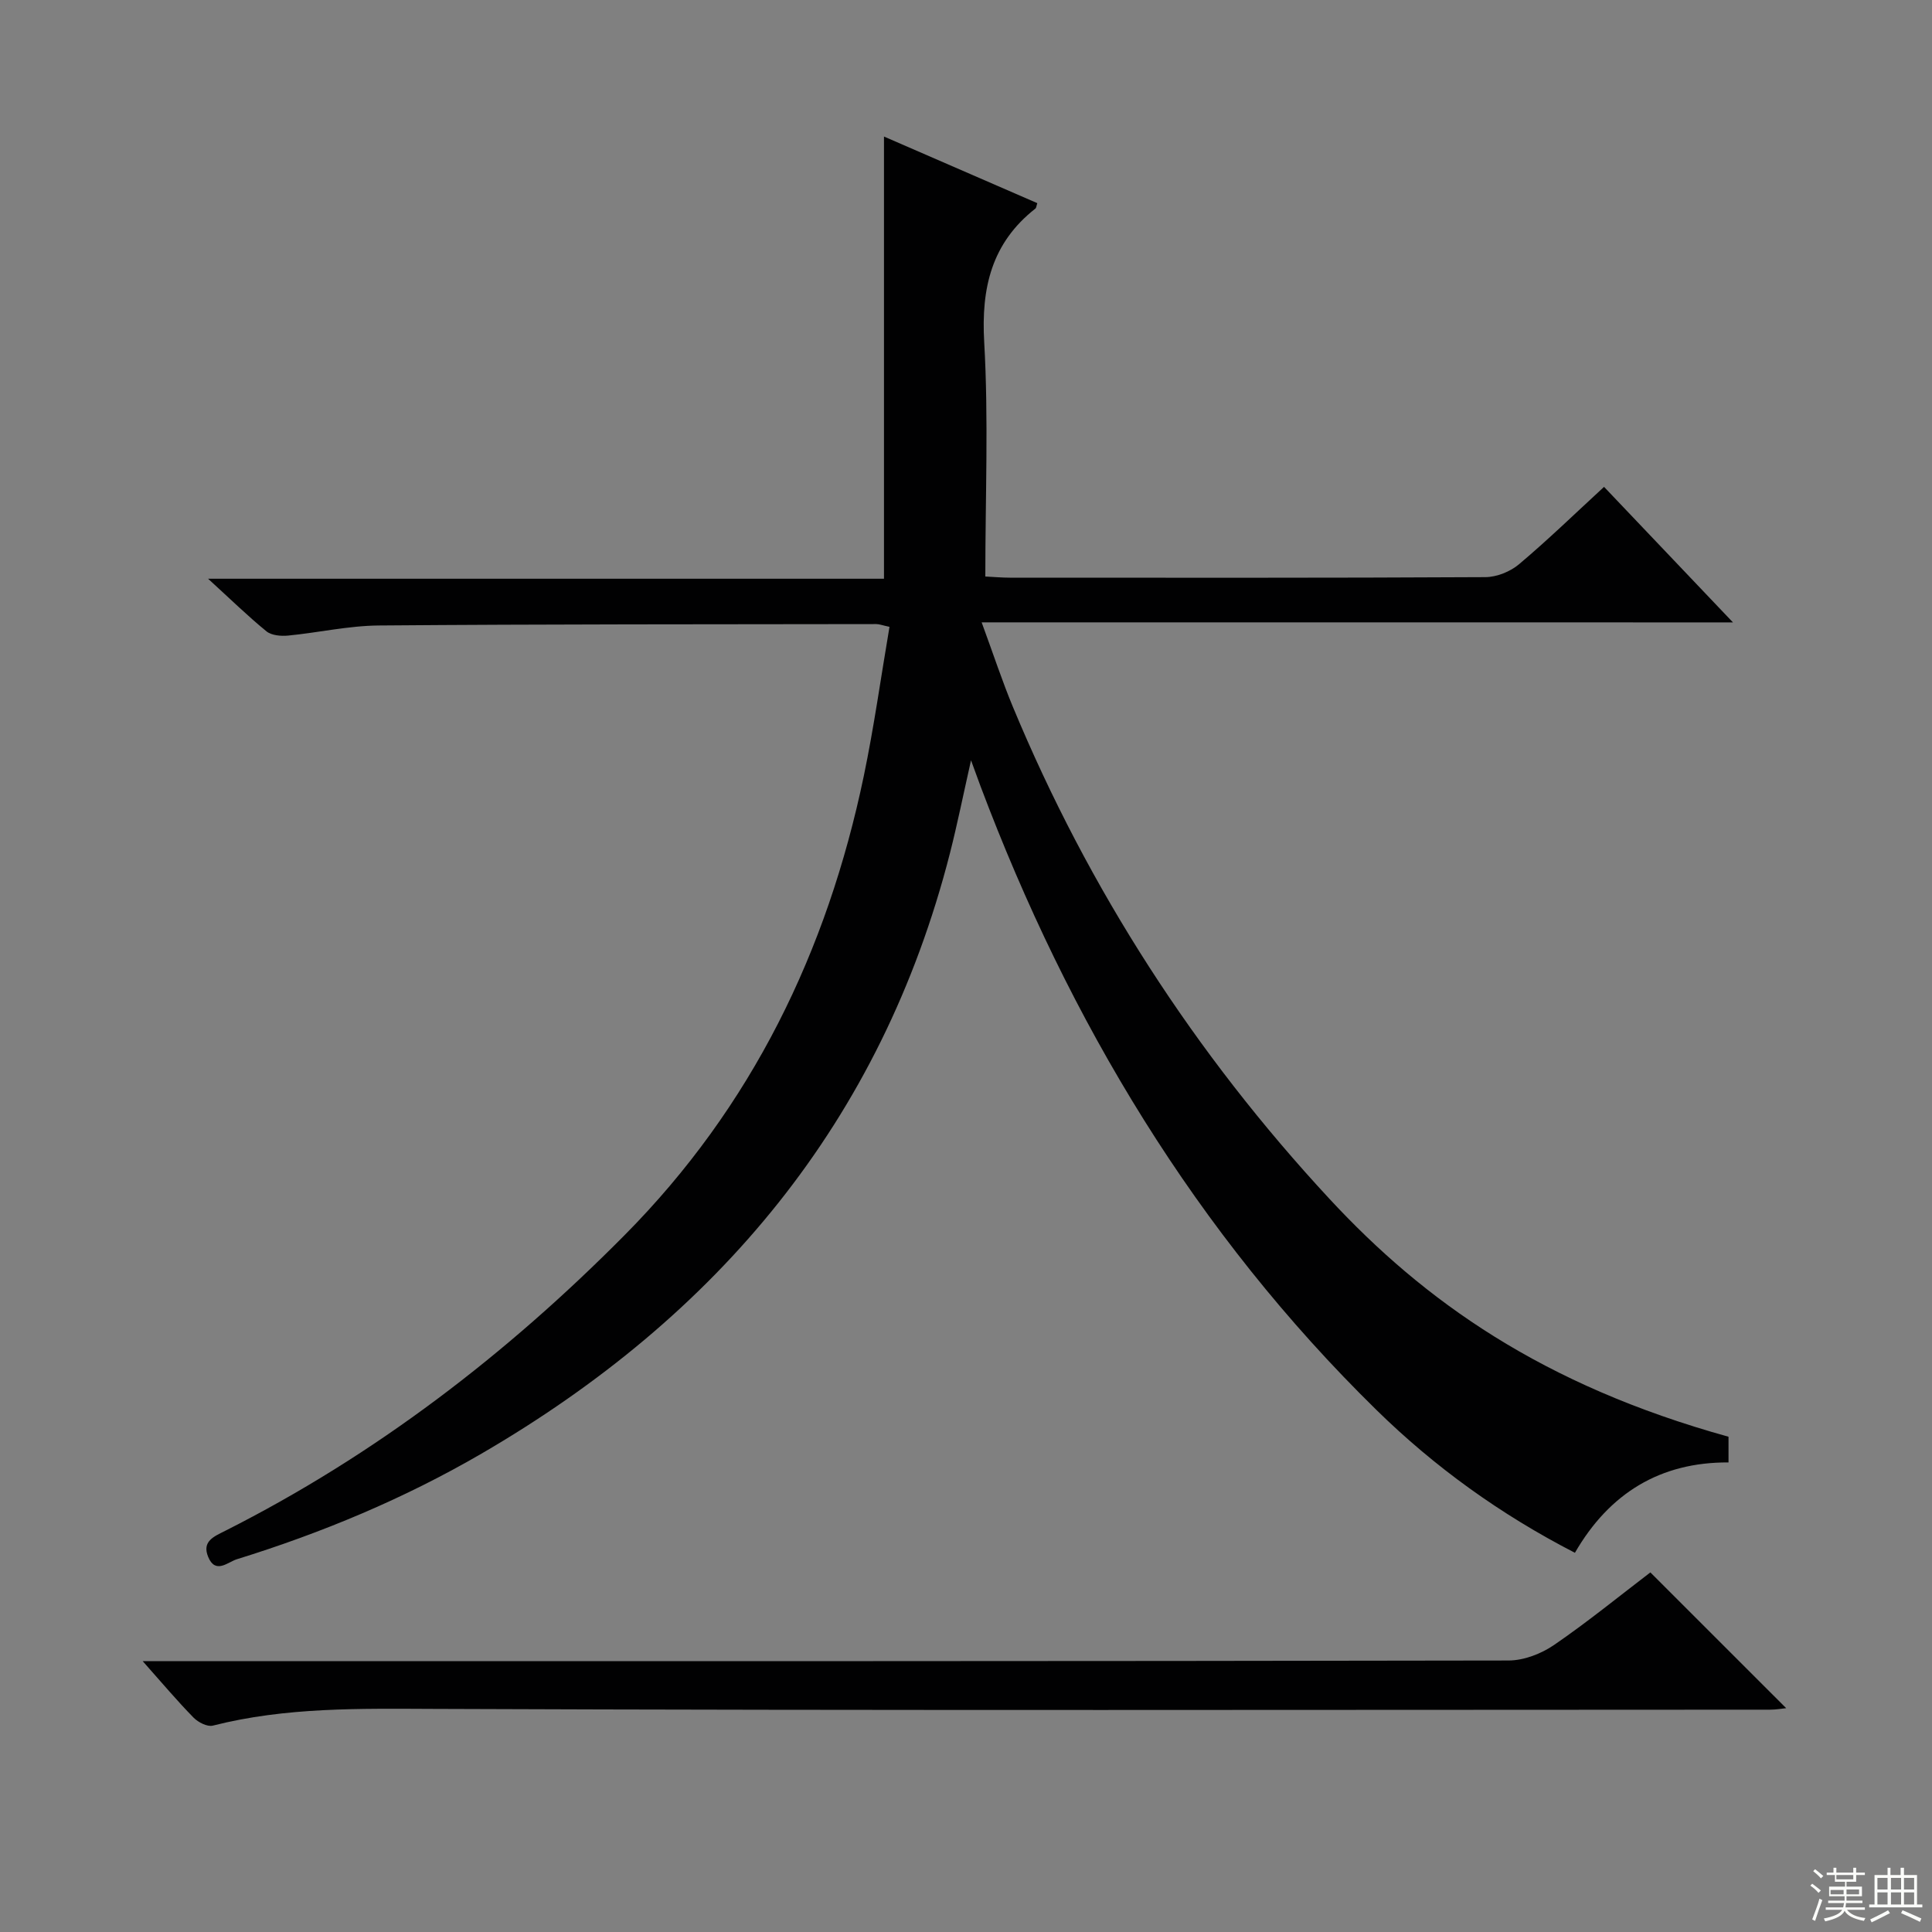
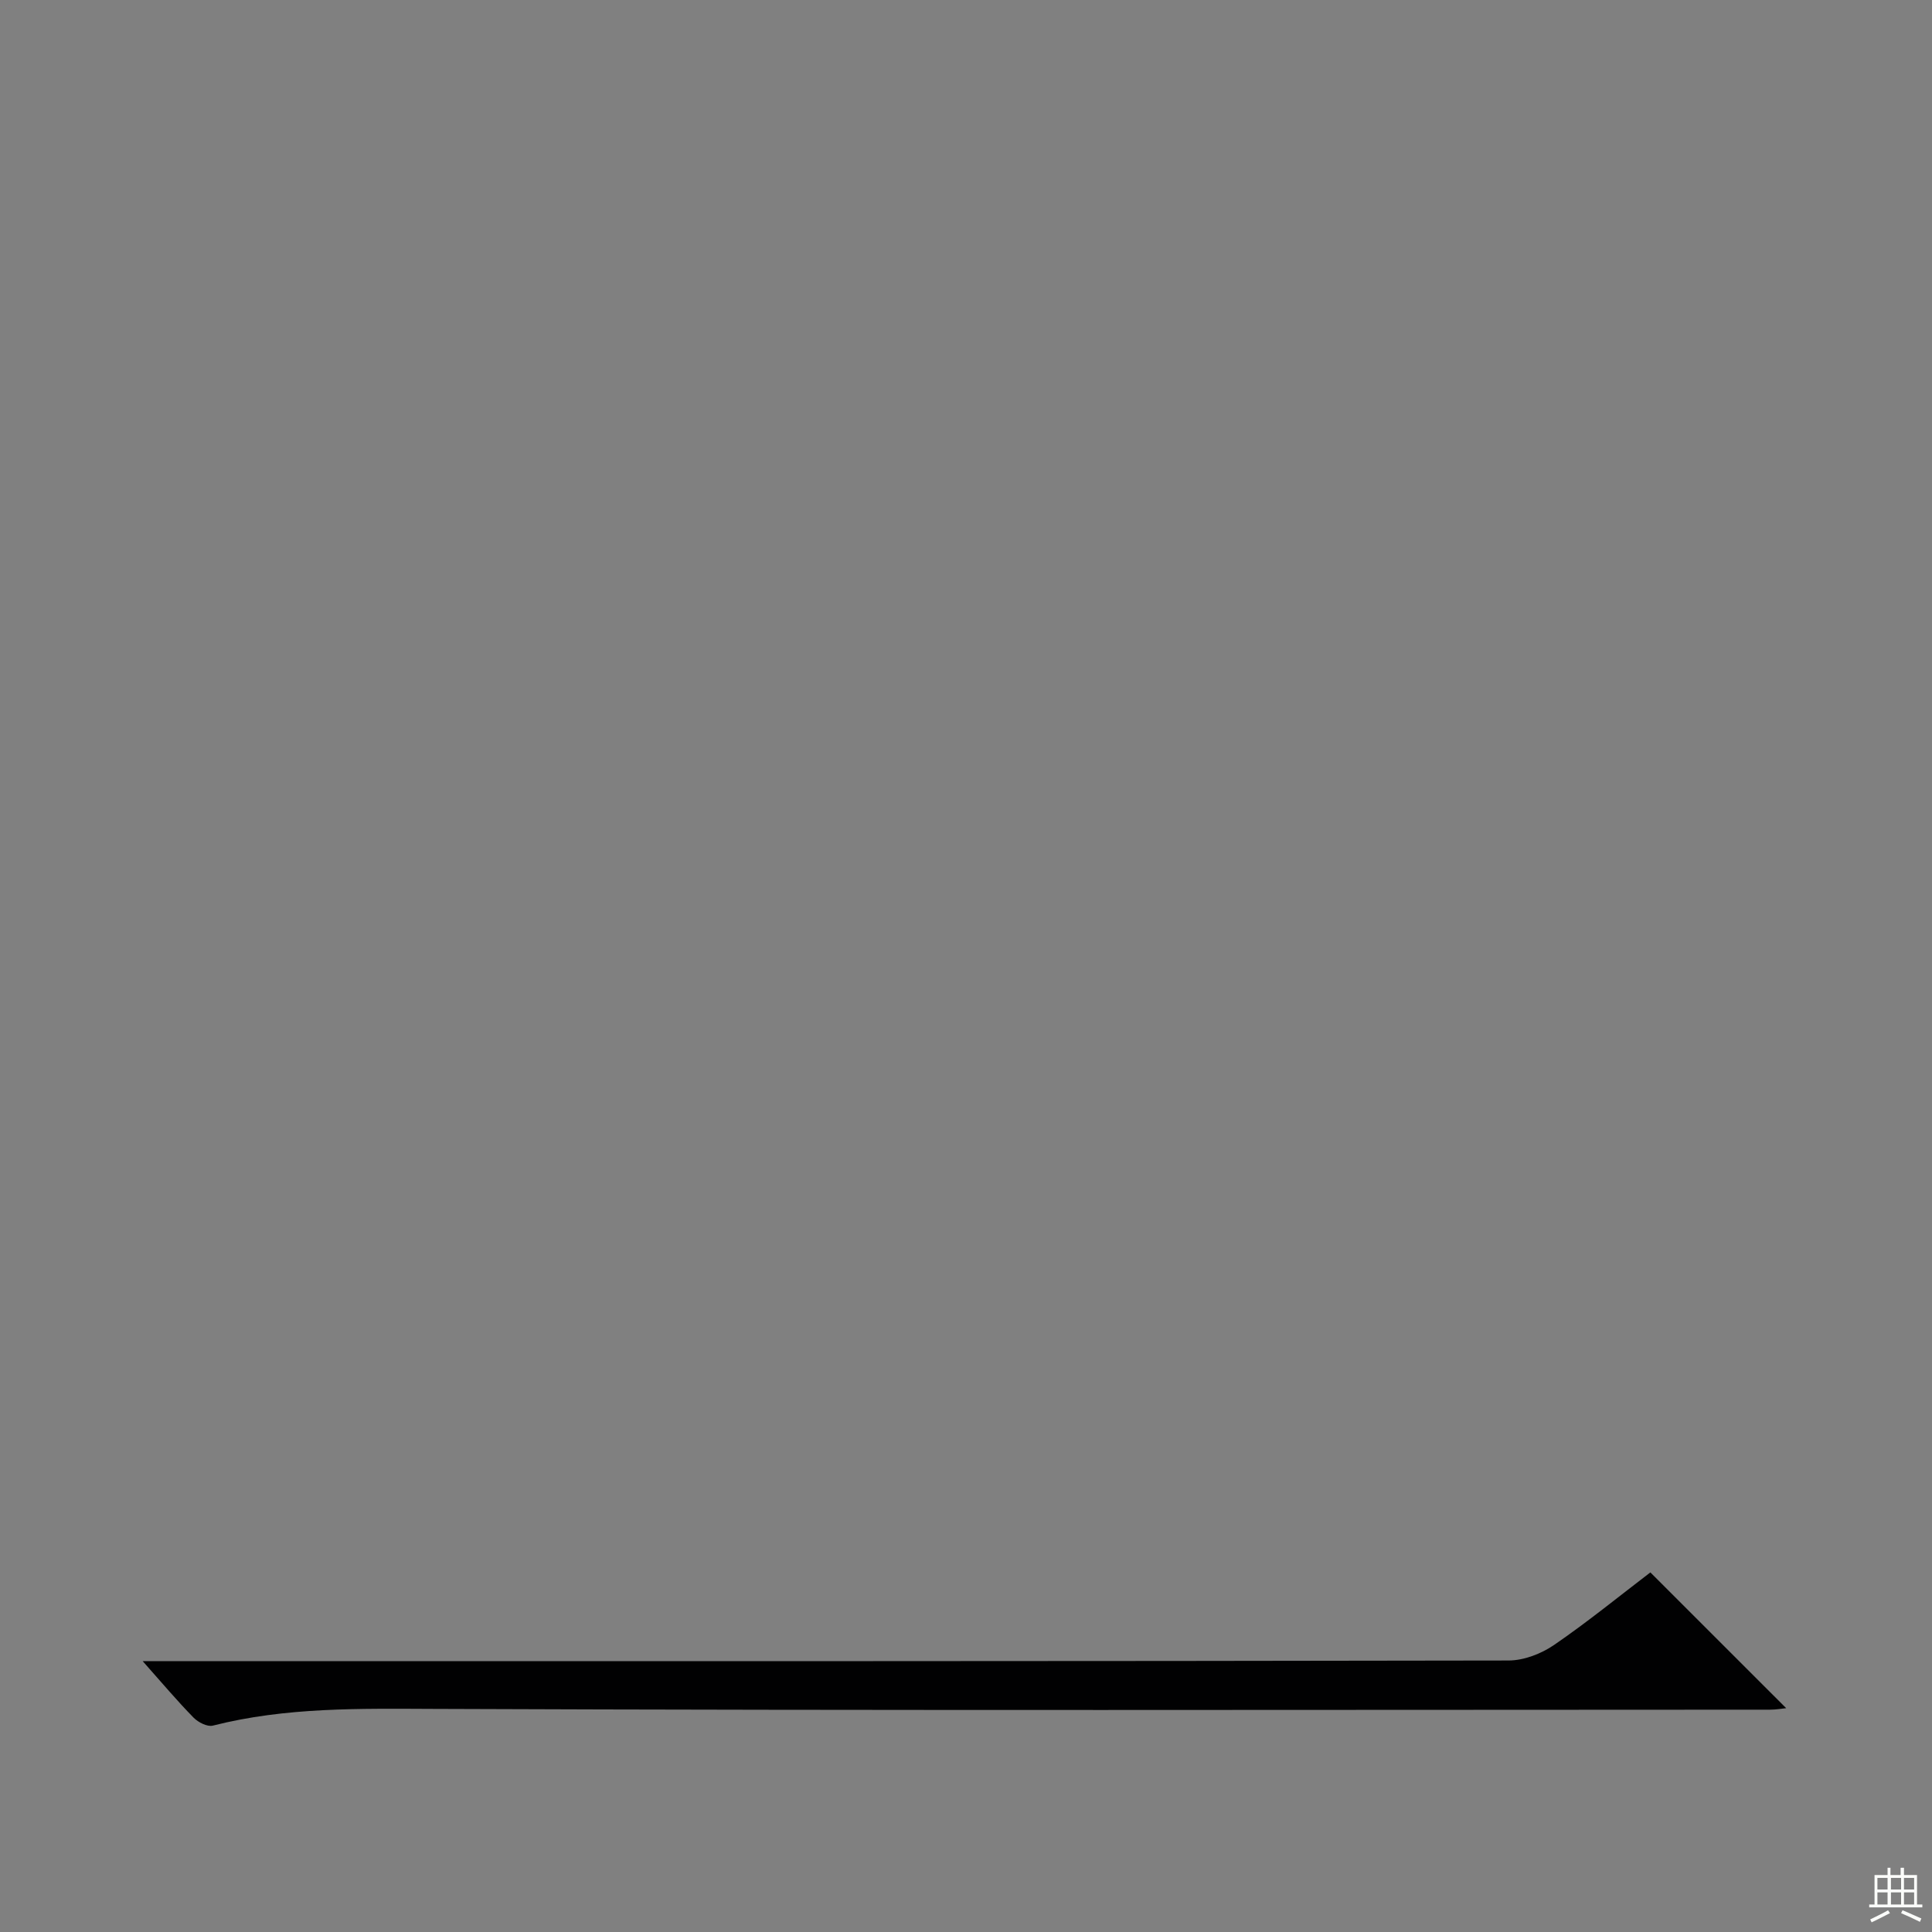
<svg xmlns="http://www.w3.org/2000/svg" enable-background="new 0 0 400 400" viewBox="0 0 400 400">
  <rect x="0" y="0" width="400" height="400" fill="#808080" stroke="none" />
-   <path d="m203.24 128.85c2.45 6.67 4.25 12.16 6.46 17.48 15.74 37.89 37.72 71.88 65.56 101.89 19.6 21.13 44.02 38.54 82.61 49.24v5.32c-14.07-.08-24.65 6.32-31.8 18.71-15.47-7.97-29.05-17.77-41.09-29.57-37.39-36.64-63.63-80.41-81.98-129.16-.52-1.38-1.01-2.76-1.96-5.35-1.62 7.19-2.84 13.26-4.37 19.26-14.21 55.56-48.05 95.83-96.98 124.29-16.01 9.31-33 16.39-50.67 21.87-1.82.56-4.4 3.16-5.91-.47-1.37-3.27 1.22-4.25 3.5-5.41 31.06-15.68 58.26-36.55 82.7-61.22 26.37-26.61 41.95-58.76 49.53-95.07 2.12-10.18 3.55-20.5 5.32-30.88-1.47-.31-2.1-.57-2.73-.57-34.33.05-68.66.01-102.99.29-6.27.05-12.52 1.48-18.79 2.09-1.47.14-3.42-.02-4.47-.87-3.84-3.13-7.4-6.61-12.1-10.9h139.94c0-30.98 0-61.19 0-91.55 10.27 4.46 21.01 9.13 31.74 13.79-.19.56-.19.96-.39 1.12-9.06 7.12-11.25 16.39-10.6 27.67.91 15.94.23 31.96.23 48.51 1.83.09 3.43.24 5.02.24 32.83.01 65.66.07 98.5-.11 2.36-.01 5.17-1.14 6.99-2.68 5.95-5.01 11.55-10.45 17.59-16.01 8.82 9.27 17.39 18.28 26.69 28.06-51.98-.01-103.11-.01-155.55-.01z" fill="#010102" />
  <path d="m29.55 343.93h6.87c91.97 0 183.95.03 275.92-.14 3.16-.01 6.75-1.39 9.4-3.21 6.98-4.78 13.56-10.16 19.95-15.03 9.49 9.49 18.75 18.74 28.12 28.11-.9.09-2.11.31-3.33.31-92.14.02-184.28.2-276.42-.16-15.51-.06-30.84-.39-45.99 3.46-1.14.29-3.04-.68-3.99-1.65-3.37-3.43-6.48-7.13-10.53-11.69z" fill="#010102" />
  <g fill="#fbfcfa">
-     <path d="m374.8 390.4.4-.4c.7.5 1.3 1 1.8 1.4l-.5.5c-.5-.6-1.1-1.1-1.7-1.5zm1 7.3-.6-.3c.5-1.4 1.1-2.8 1.5-4.3.2.1.4.2.6.3-.5 1.3-1 2.8-1.5 4.3zm-.4-10.3.4-.4c.4.3 1 .8 1.7 1.4l-.5.5c-.4-.5-1-1-1.6-1.5zm2.5.3h1.7v-1h.6v1h3.5v-1h.6v1h1.8v.5h-1.8v1.4h-2v1h3.2v2h-3.2v.9h3.3v.5h-3.4c0 .3-.1.6-.1.9h4v.5h-3.7c.7.9 1.9 1.5 3.8 1.7-.1.2-.2.4-.3.6-2.1-.4-3.5-1.1-4-2.1-.4 1-1.8 1.7-4 2.2-.1-.2-.2-.4-.3-.6 2.1-.4 3.4-1 3.8-1.8h-3.4v-.5h3.6c.1-.3.1-.6.2-.9h-3.3v-.5h3.4c0-.3 0-.6 0-.9h-3.2v-2h3.3v-1h-2.1v-1.4h-1.7v-.5zm1.1 3.5v1h2.7c0-.3 0-.4 0-.4 0-.1 0-.2 0-.2 0-.1 0-.2 0-.3h-2.7zm1.2-3v.9h3.5v-.9zm4.7 3h-2.6v.6.4h2.6z" />
    <path d="m393.6 386.7h.6v1.5h2.7v6.1h1.1v.6h-11v-.6h1.1v-6.1h2.7v-1.5h.6v1.5h2.1v-1.5zm-2.7 8.8.4.6c-1.2.6-2.5 1.3-3.8 1.9-.1-.2-.2-.4-.3-.6 1.2-.6 2.5-1.2 3.7-1.9zm-2.2-6.7v2.4h2.1v-2.4zm0 3v2.5h2.1v-2.5zm2.8-3v2.4h2.1v-2.4zm0 3v2.5h2.1v-2.5zm6 6.1c-1.4-.7-2.7-1.3-3.9-1.8l.3-.6c1.5.6 2.7 1.2 3.9 1.7zm-1.2-9.1h-2.1v2.4h2.1zm-2.1 3v2.5h2.1v-2.5z" />
  </g>
</svg>